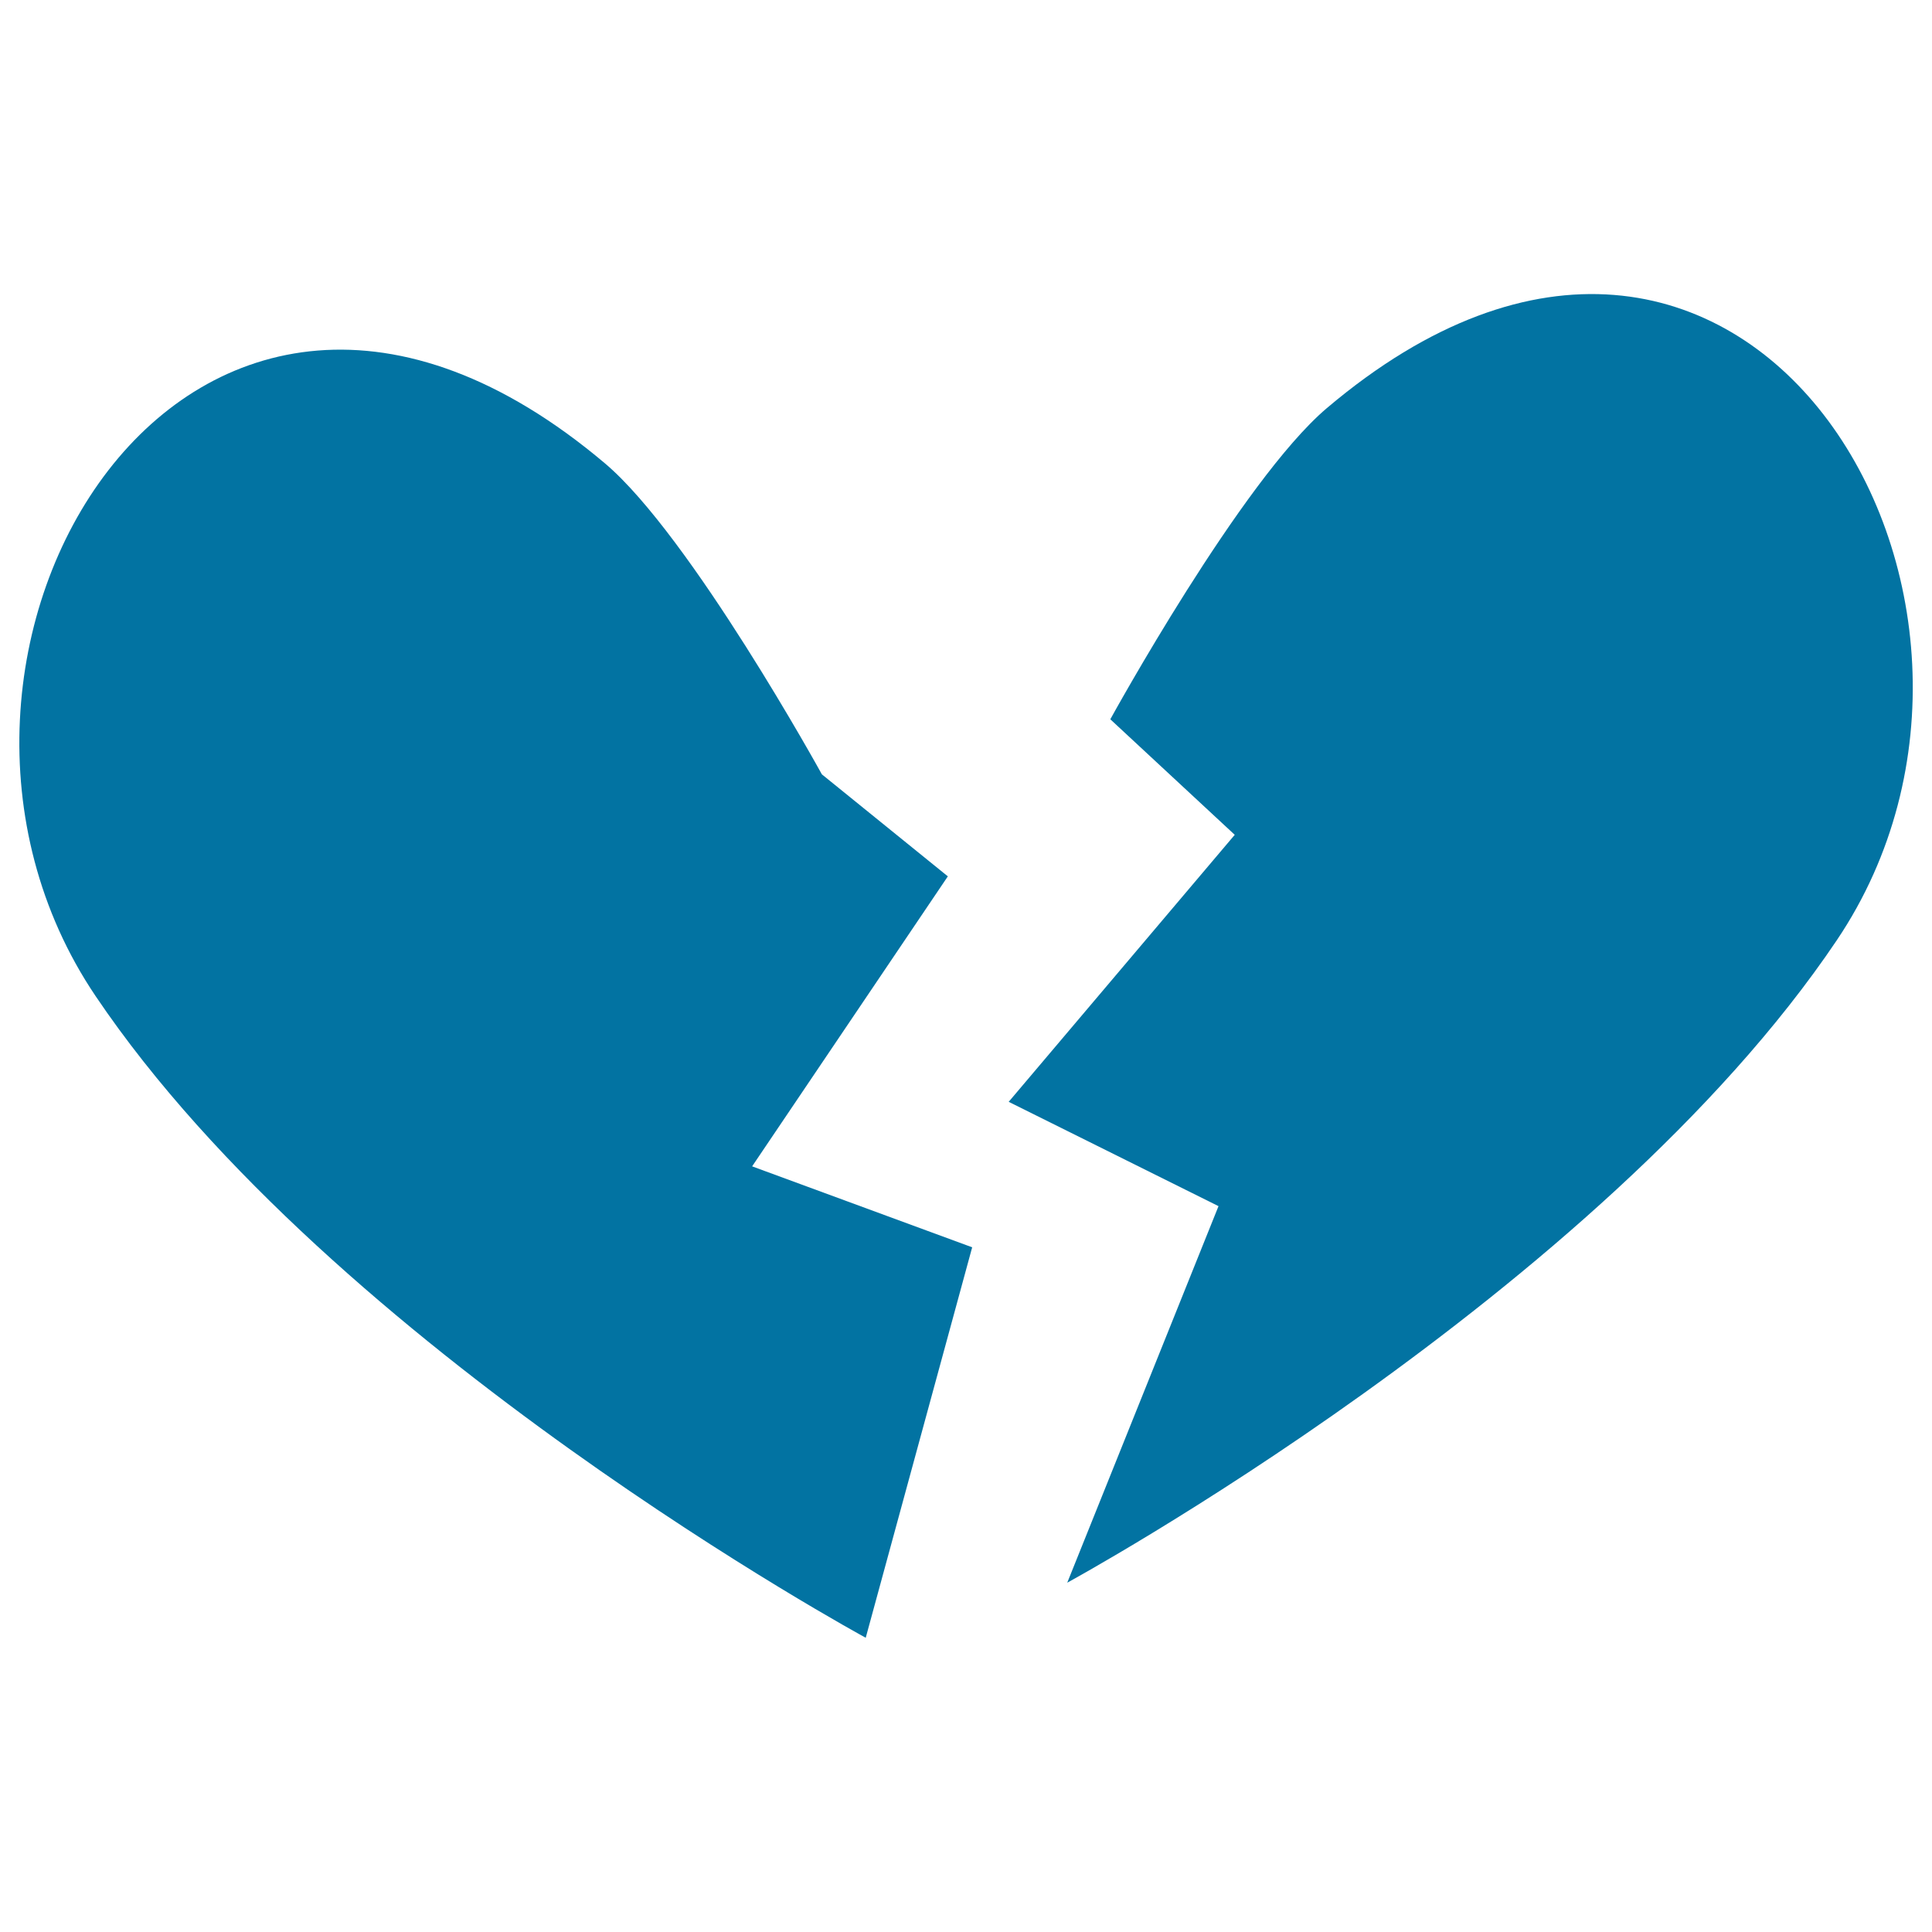
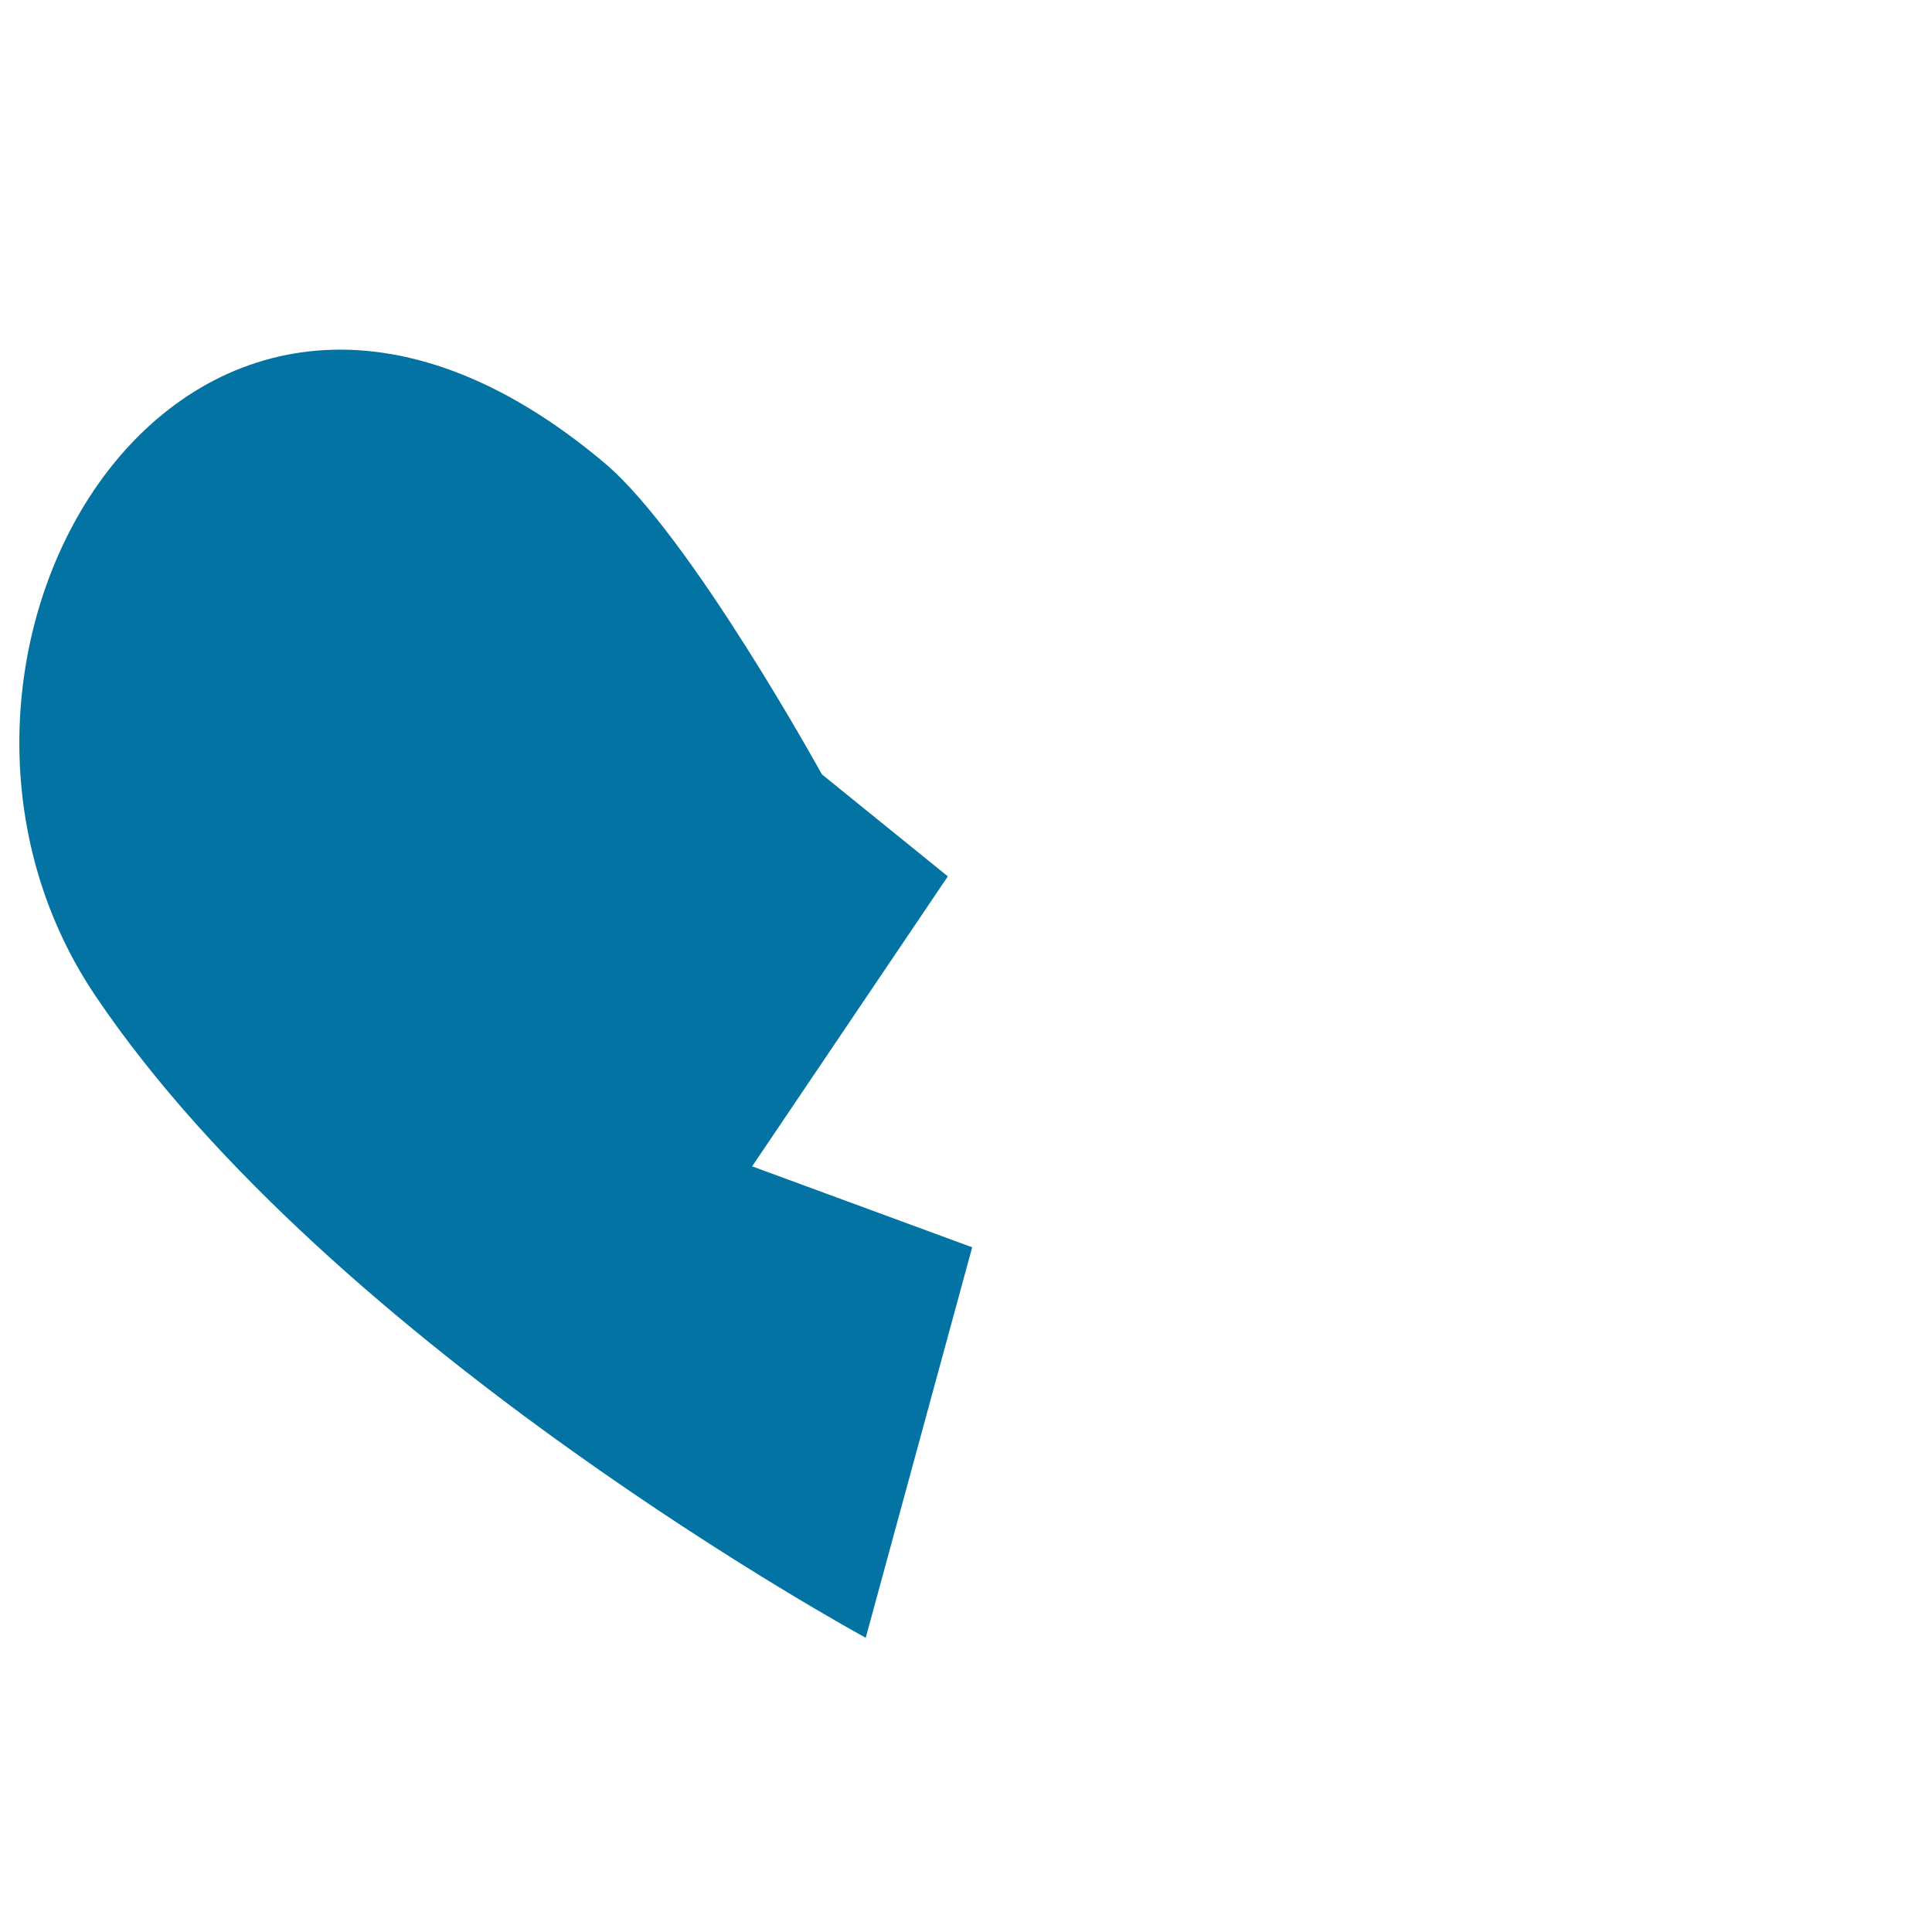
<svg xmlns="http://www.w3.org/2000/svg" viewBox="0 0 1000 1000" style="fill:#0273a2">
  <title>Broken Heart SVG icon</title>
  <g>
    <g>
      <g>
-         <path d="M574.7,372.3c0,0,67.8-123.5,112-161c215.2-182.3,382.6,99.3,264,275.4c-123,182.8-398.3,332.5-398.3,332.5l78.3-194.9l-108.6-54l117-138.2L574.7,372.3z" />
-       </g>
+         </g>
      <g>
        <path d="M425.4,400.8c0,0-67.9-123.4-112.2-160.9C97.8,57.9-69.3,339.6,49.5,515.6c123.2,182.7,398.6,332.1,398.6,332.1l55.1-202.1l-113.9-41.9l101.3-150.1L425.4,400.8z" />
      </g>
    </g>
  </g>
</svg>